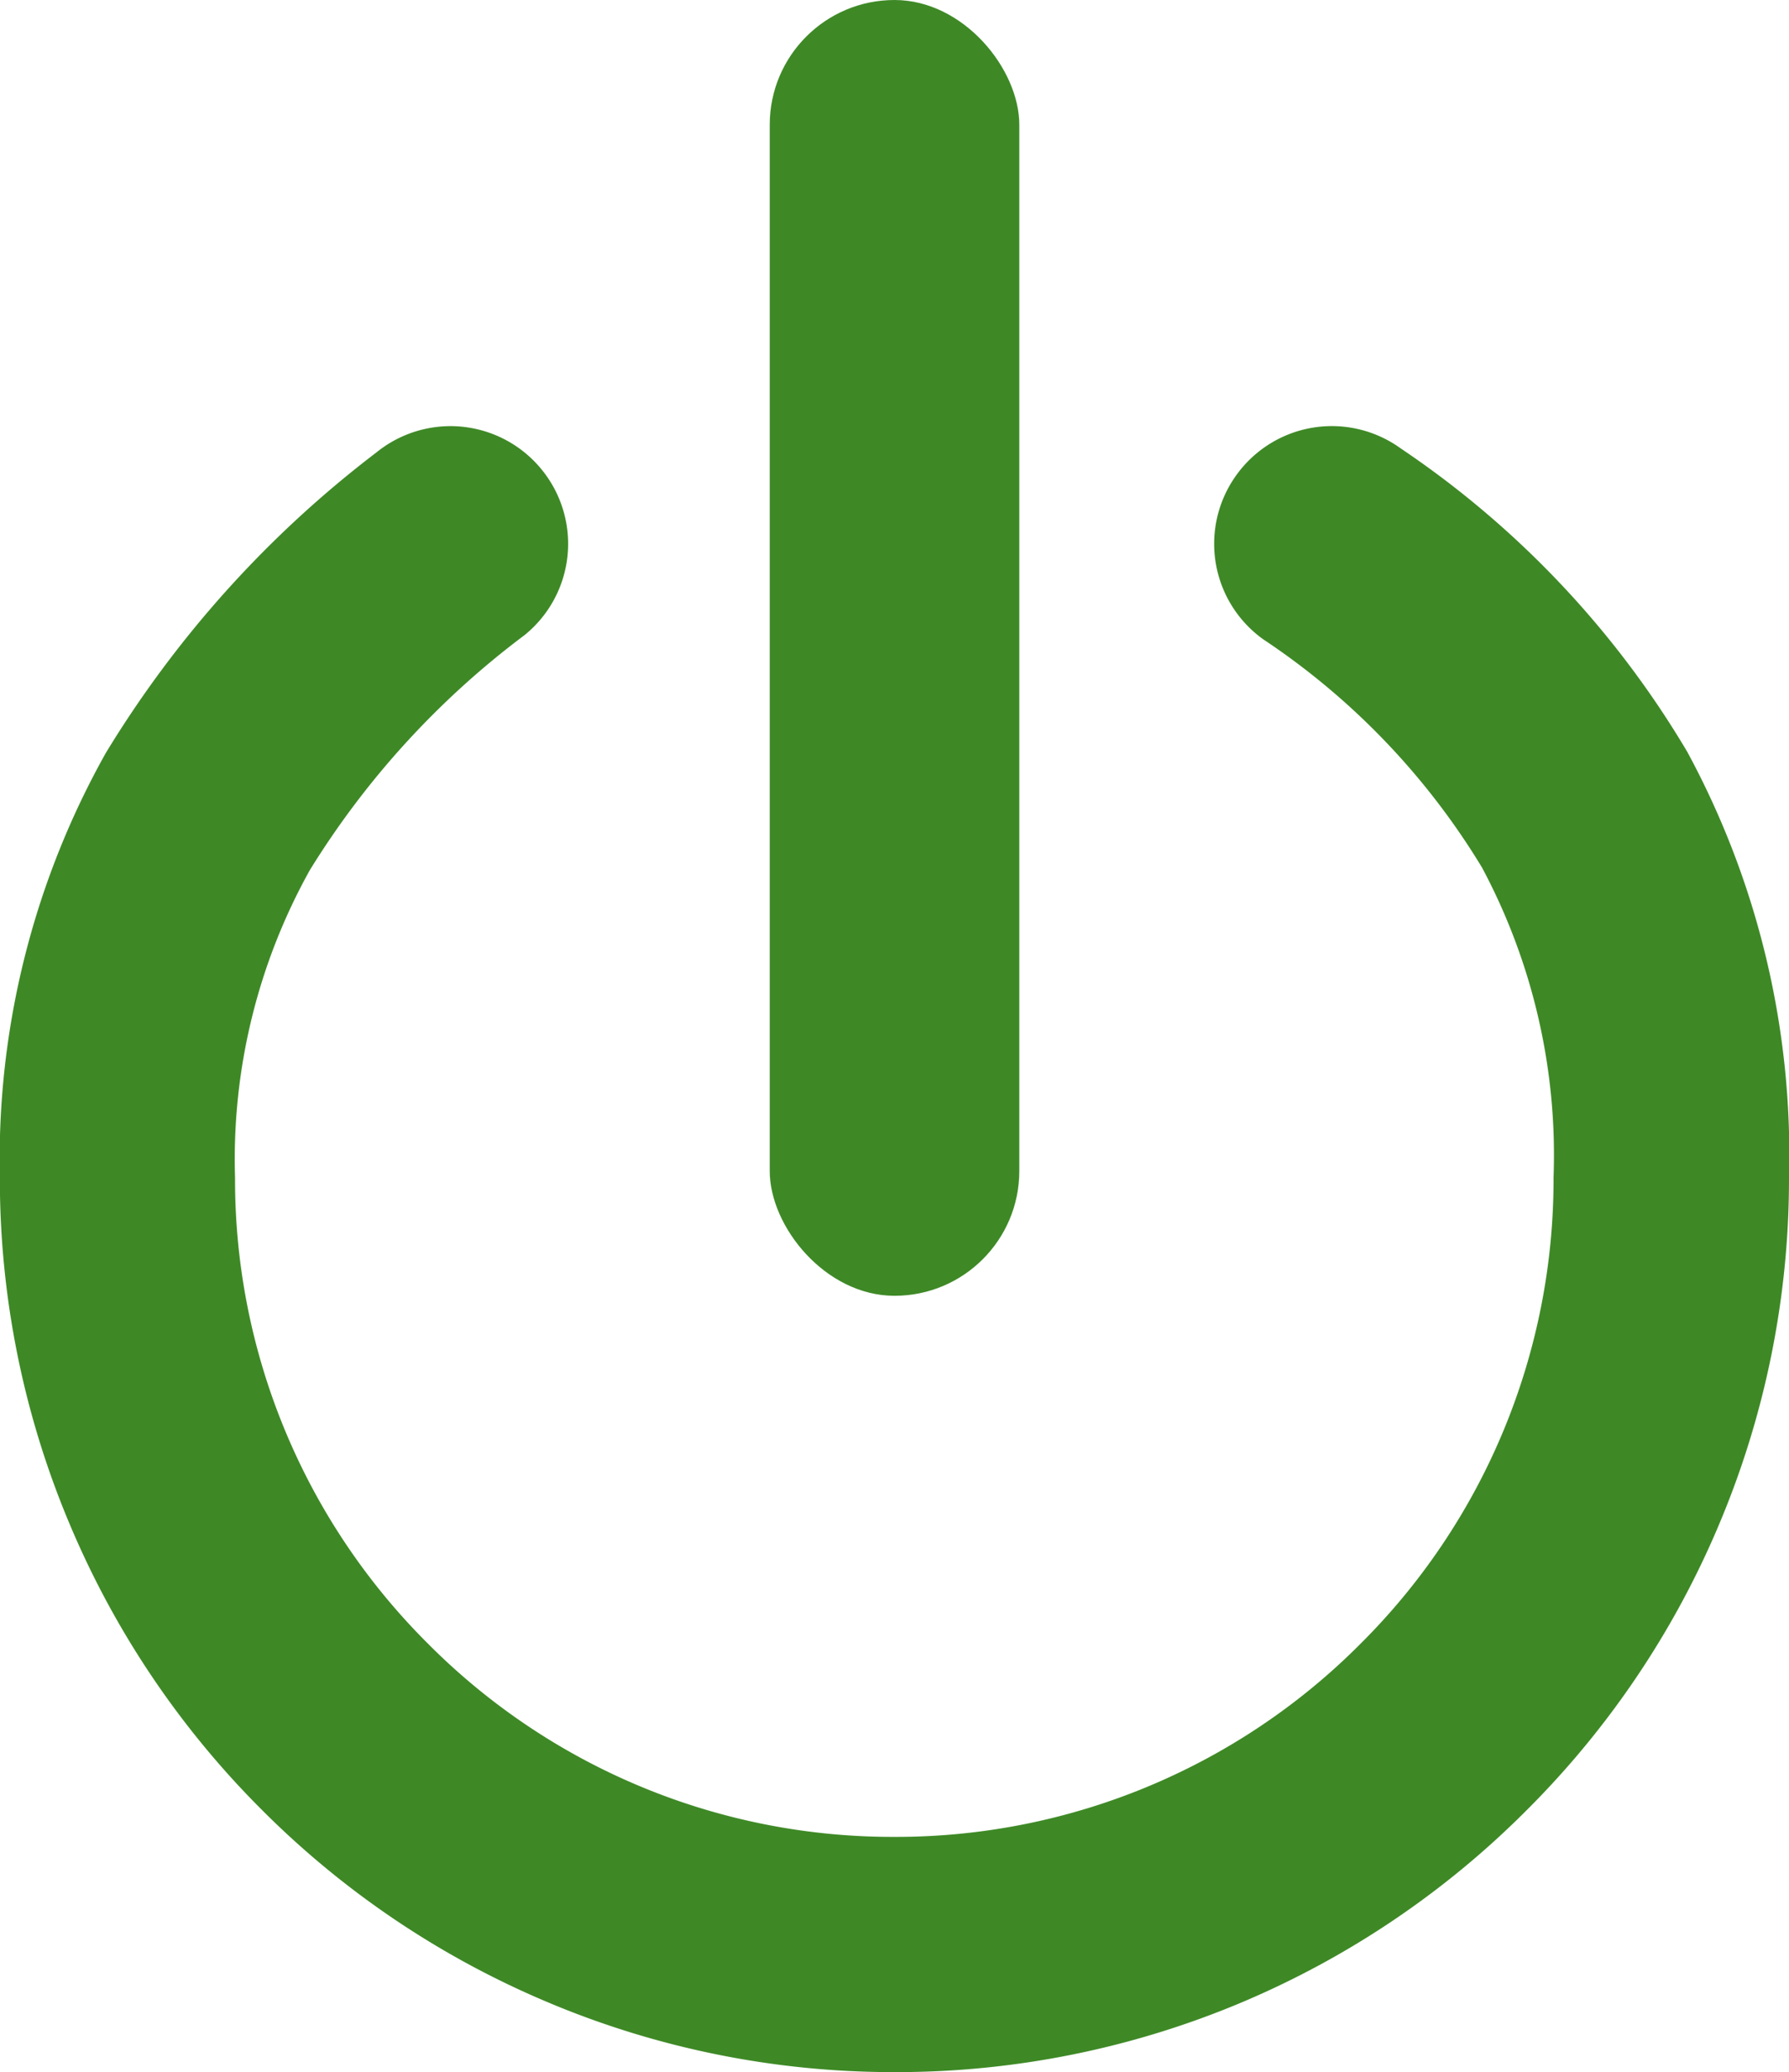
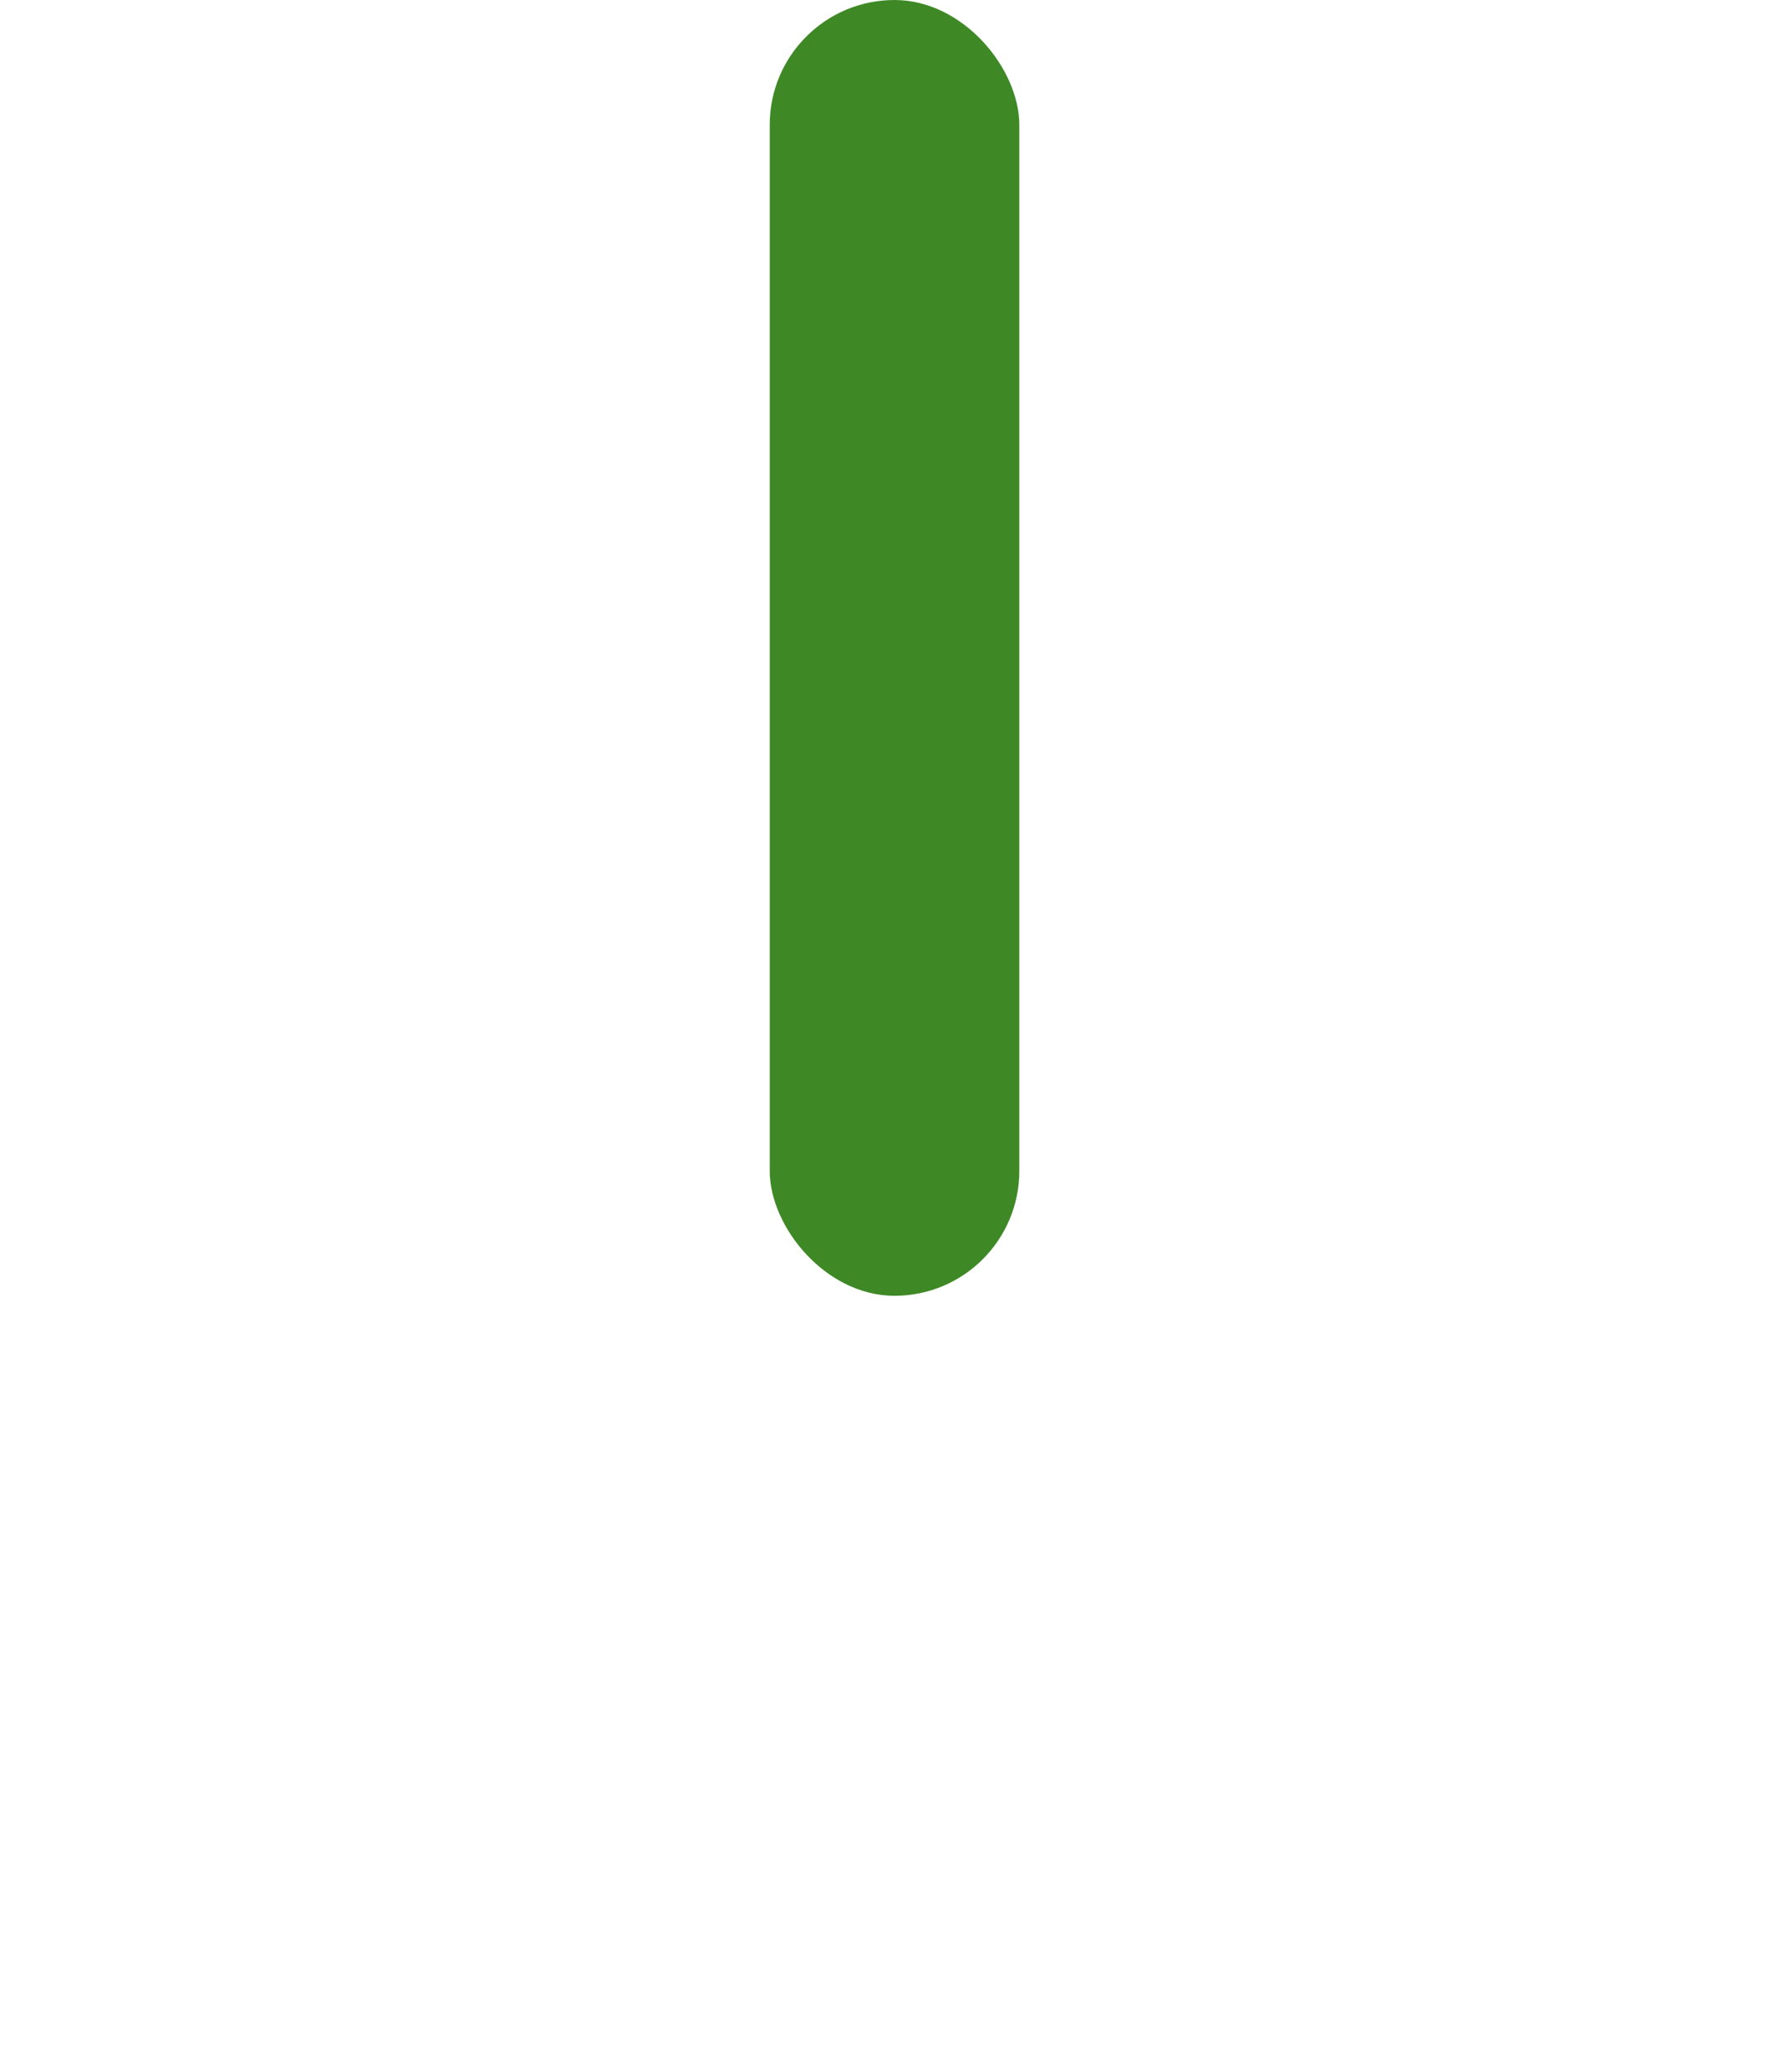
<svg xmlns="http://www.w3.org/2000/svg" width="38.065" height="44.097" viewBox="0 0 38.065 44.097">
  <g id="Group_1048" data-name="Group 1048" transform="translate(43.563 -2498.736)">
    <rect id="Rectangle_715" data-name="Rectangle 715" width="5.31" height="27.576" rx="2.655" transform="translate(-27.185 2498.736)" fill="#3e8926" />
-     <path id="Path_1037" data-name="Path 1037" d="M-24.53,2787.493a18.92,18.92,0,0,1-7.409-1.5,18.968,18.968,0,0,1-6.049-4.078,18.966,18.966,0,0,1-4.078-6.049,18.917,18.917,0,0,1-1.5-7.409,17.679,17.679,0,0,1,2.255-9.038,23.142,23.142,0,0,1,5.756-6.394,2.5,2.5,0,0,1,3.52.367,2.5,2.5,0,0,1-.367,3.52,18.158,18.158,0,0,0-4.568,5,12.649,12.649,0,0,0-1.592,6.548,13.935,13.935,0,0,0,4.108,9.918,13.935,13.935,0,0,0,9.919,4.109,13.935,13.935,0,0,0,9.919-4.109,13.935,13.935,0,0,0,4.108-9.918,12.989,12.989,0,0,0-1.521-6.6A15.413,15.413,0,0,0-16.687,2757a2.5,2.5,0,0,1-.569-3.494,2.5,2.5,0,0,1,3.494-.569,20.168,20.168,0,0,1,6.1,6.46,18.007,18.007,0,0,1,2.164,9.06,18.917,18.917,0,0,1-1.5,7.409,18.965,18.965,0,0,1-4.078,6.049A18.968,18.968,0,0,1-17.121,2786,18.92,18.92,0,0,1-24.53,2787.493Z" transform="translate(0 -244.66)" fill="#3e8926" />
  </g>
</svg>